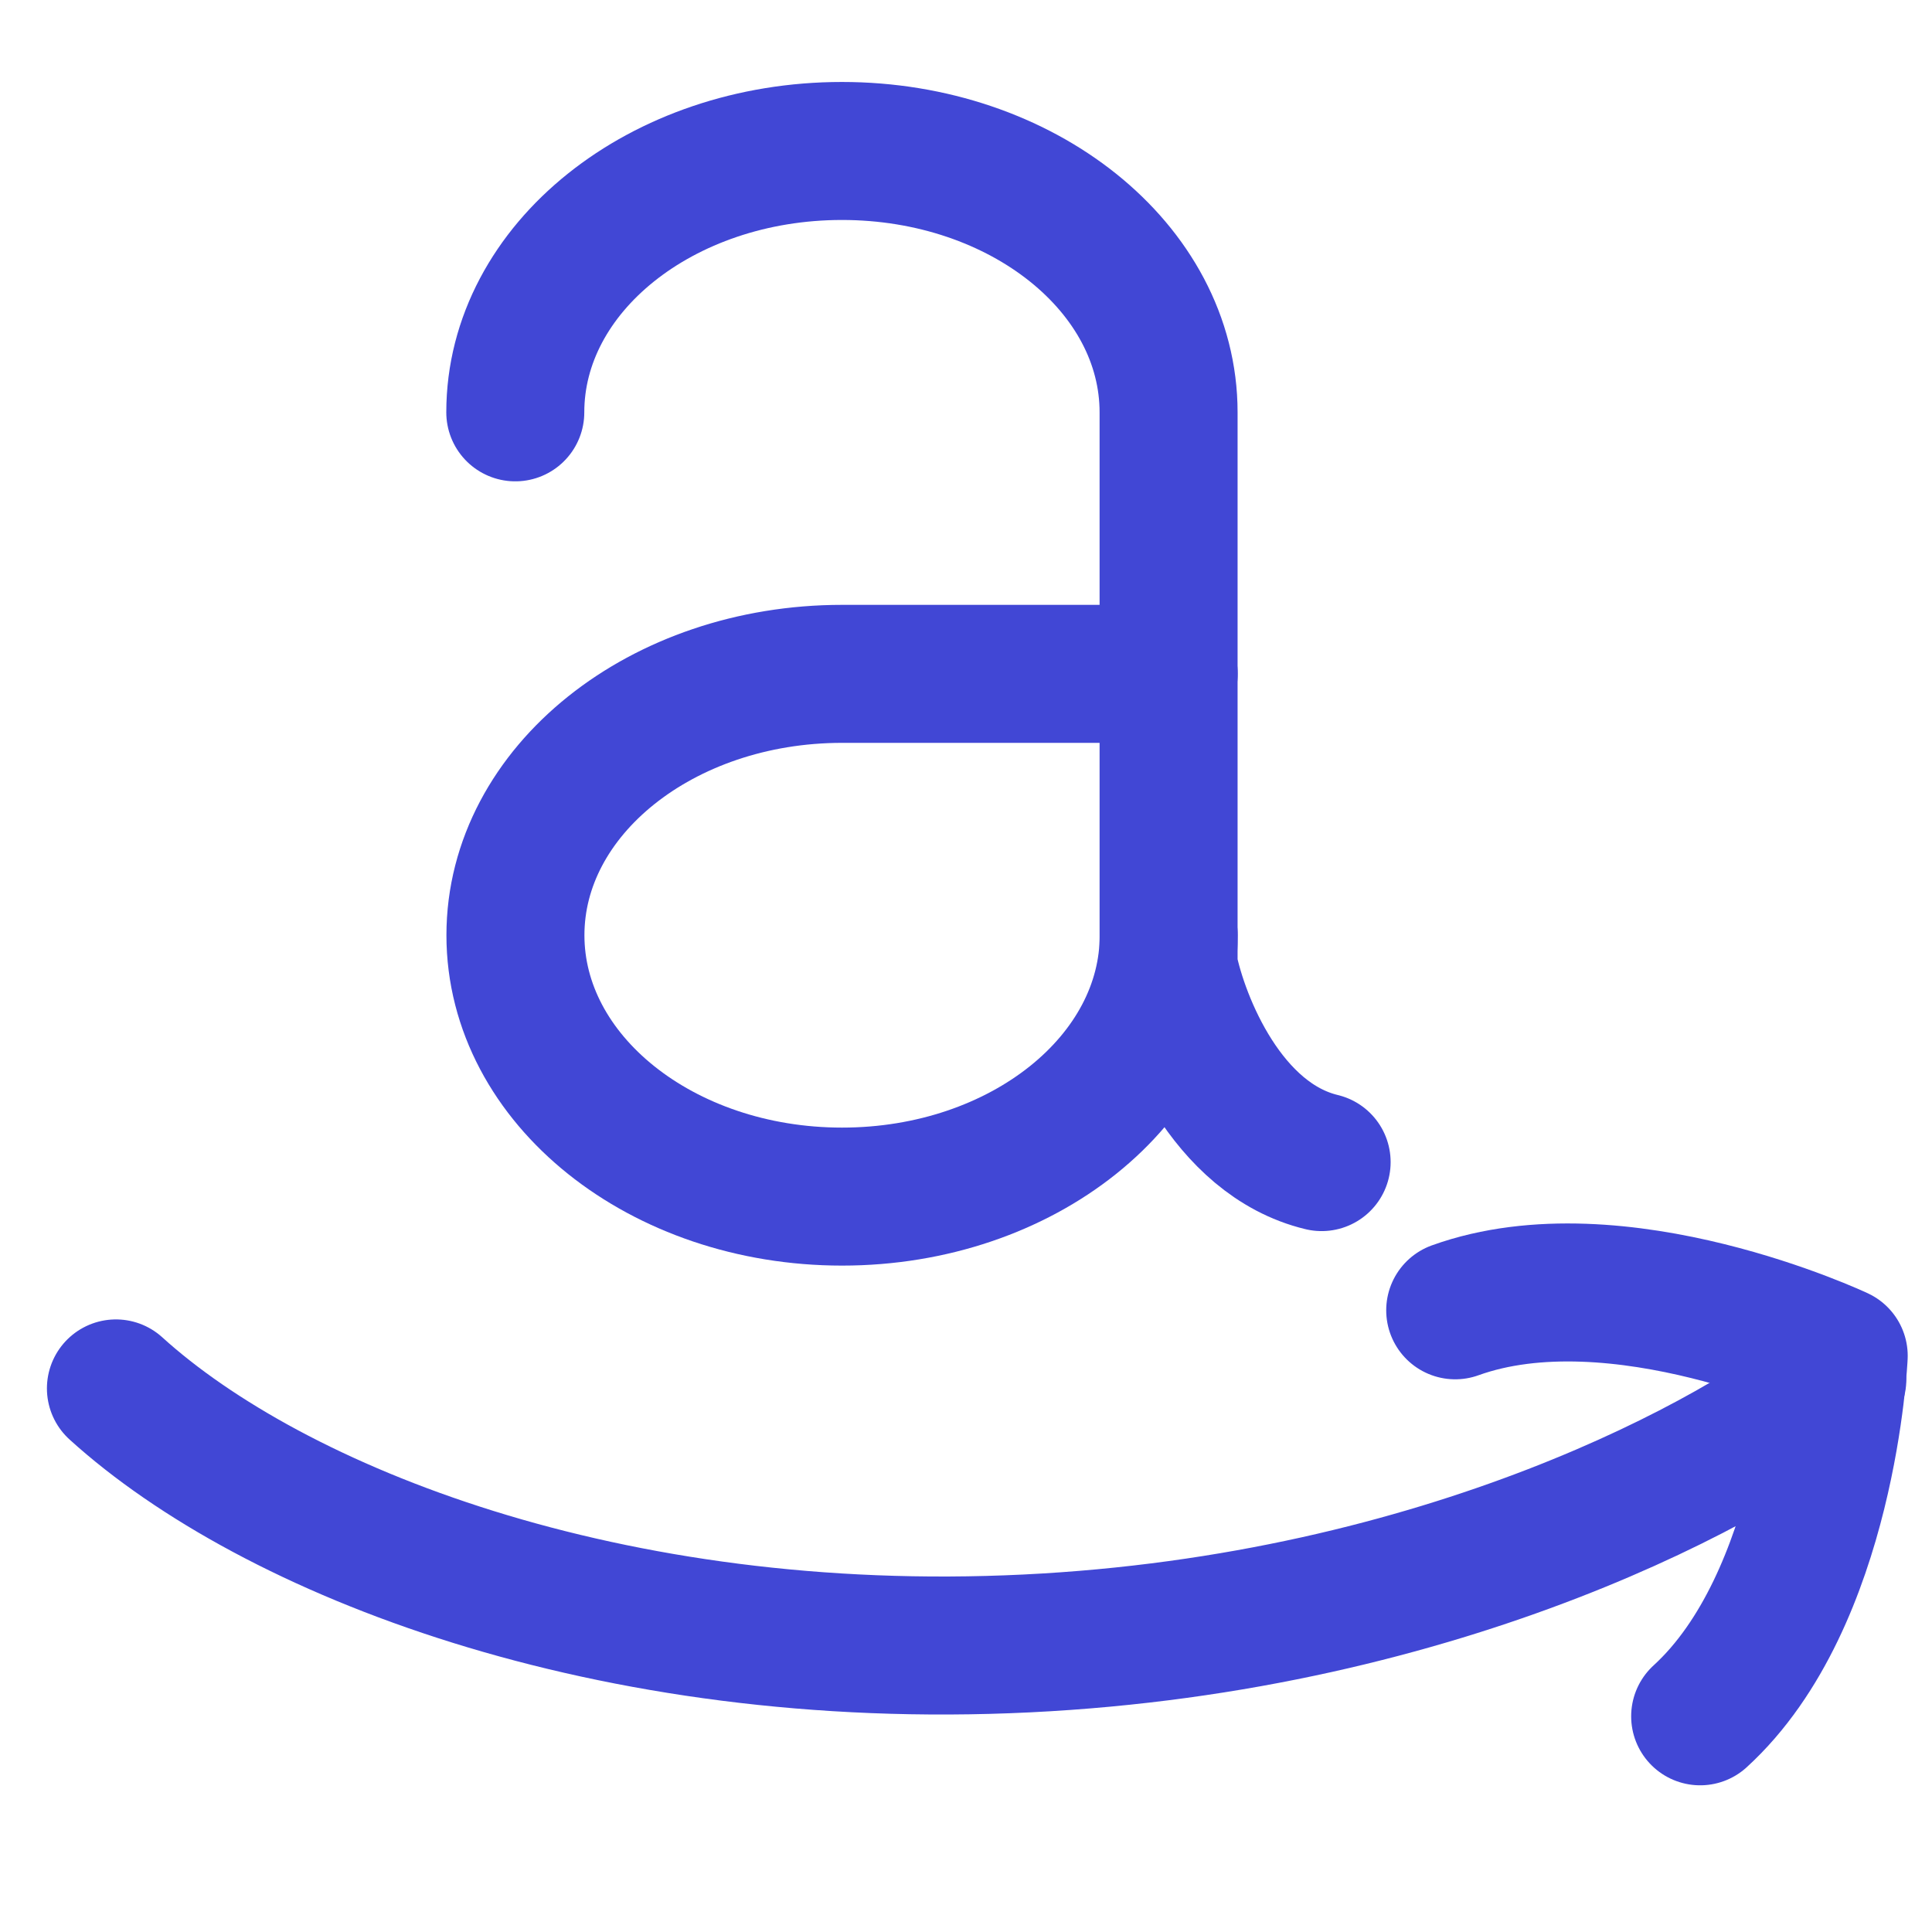
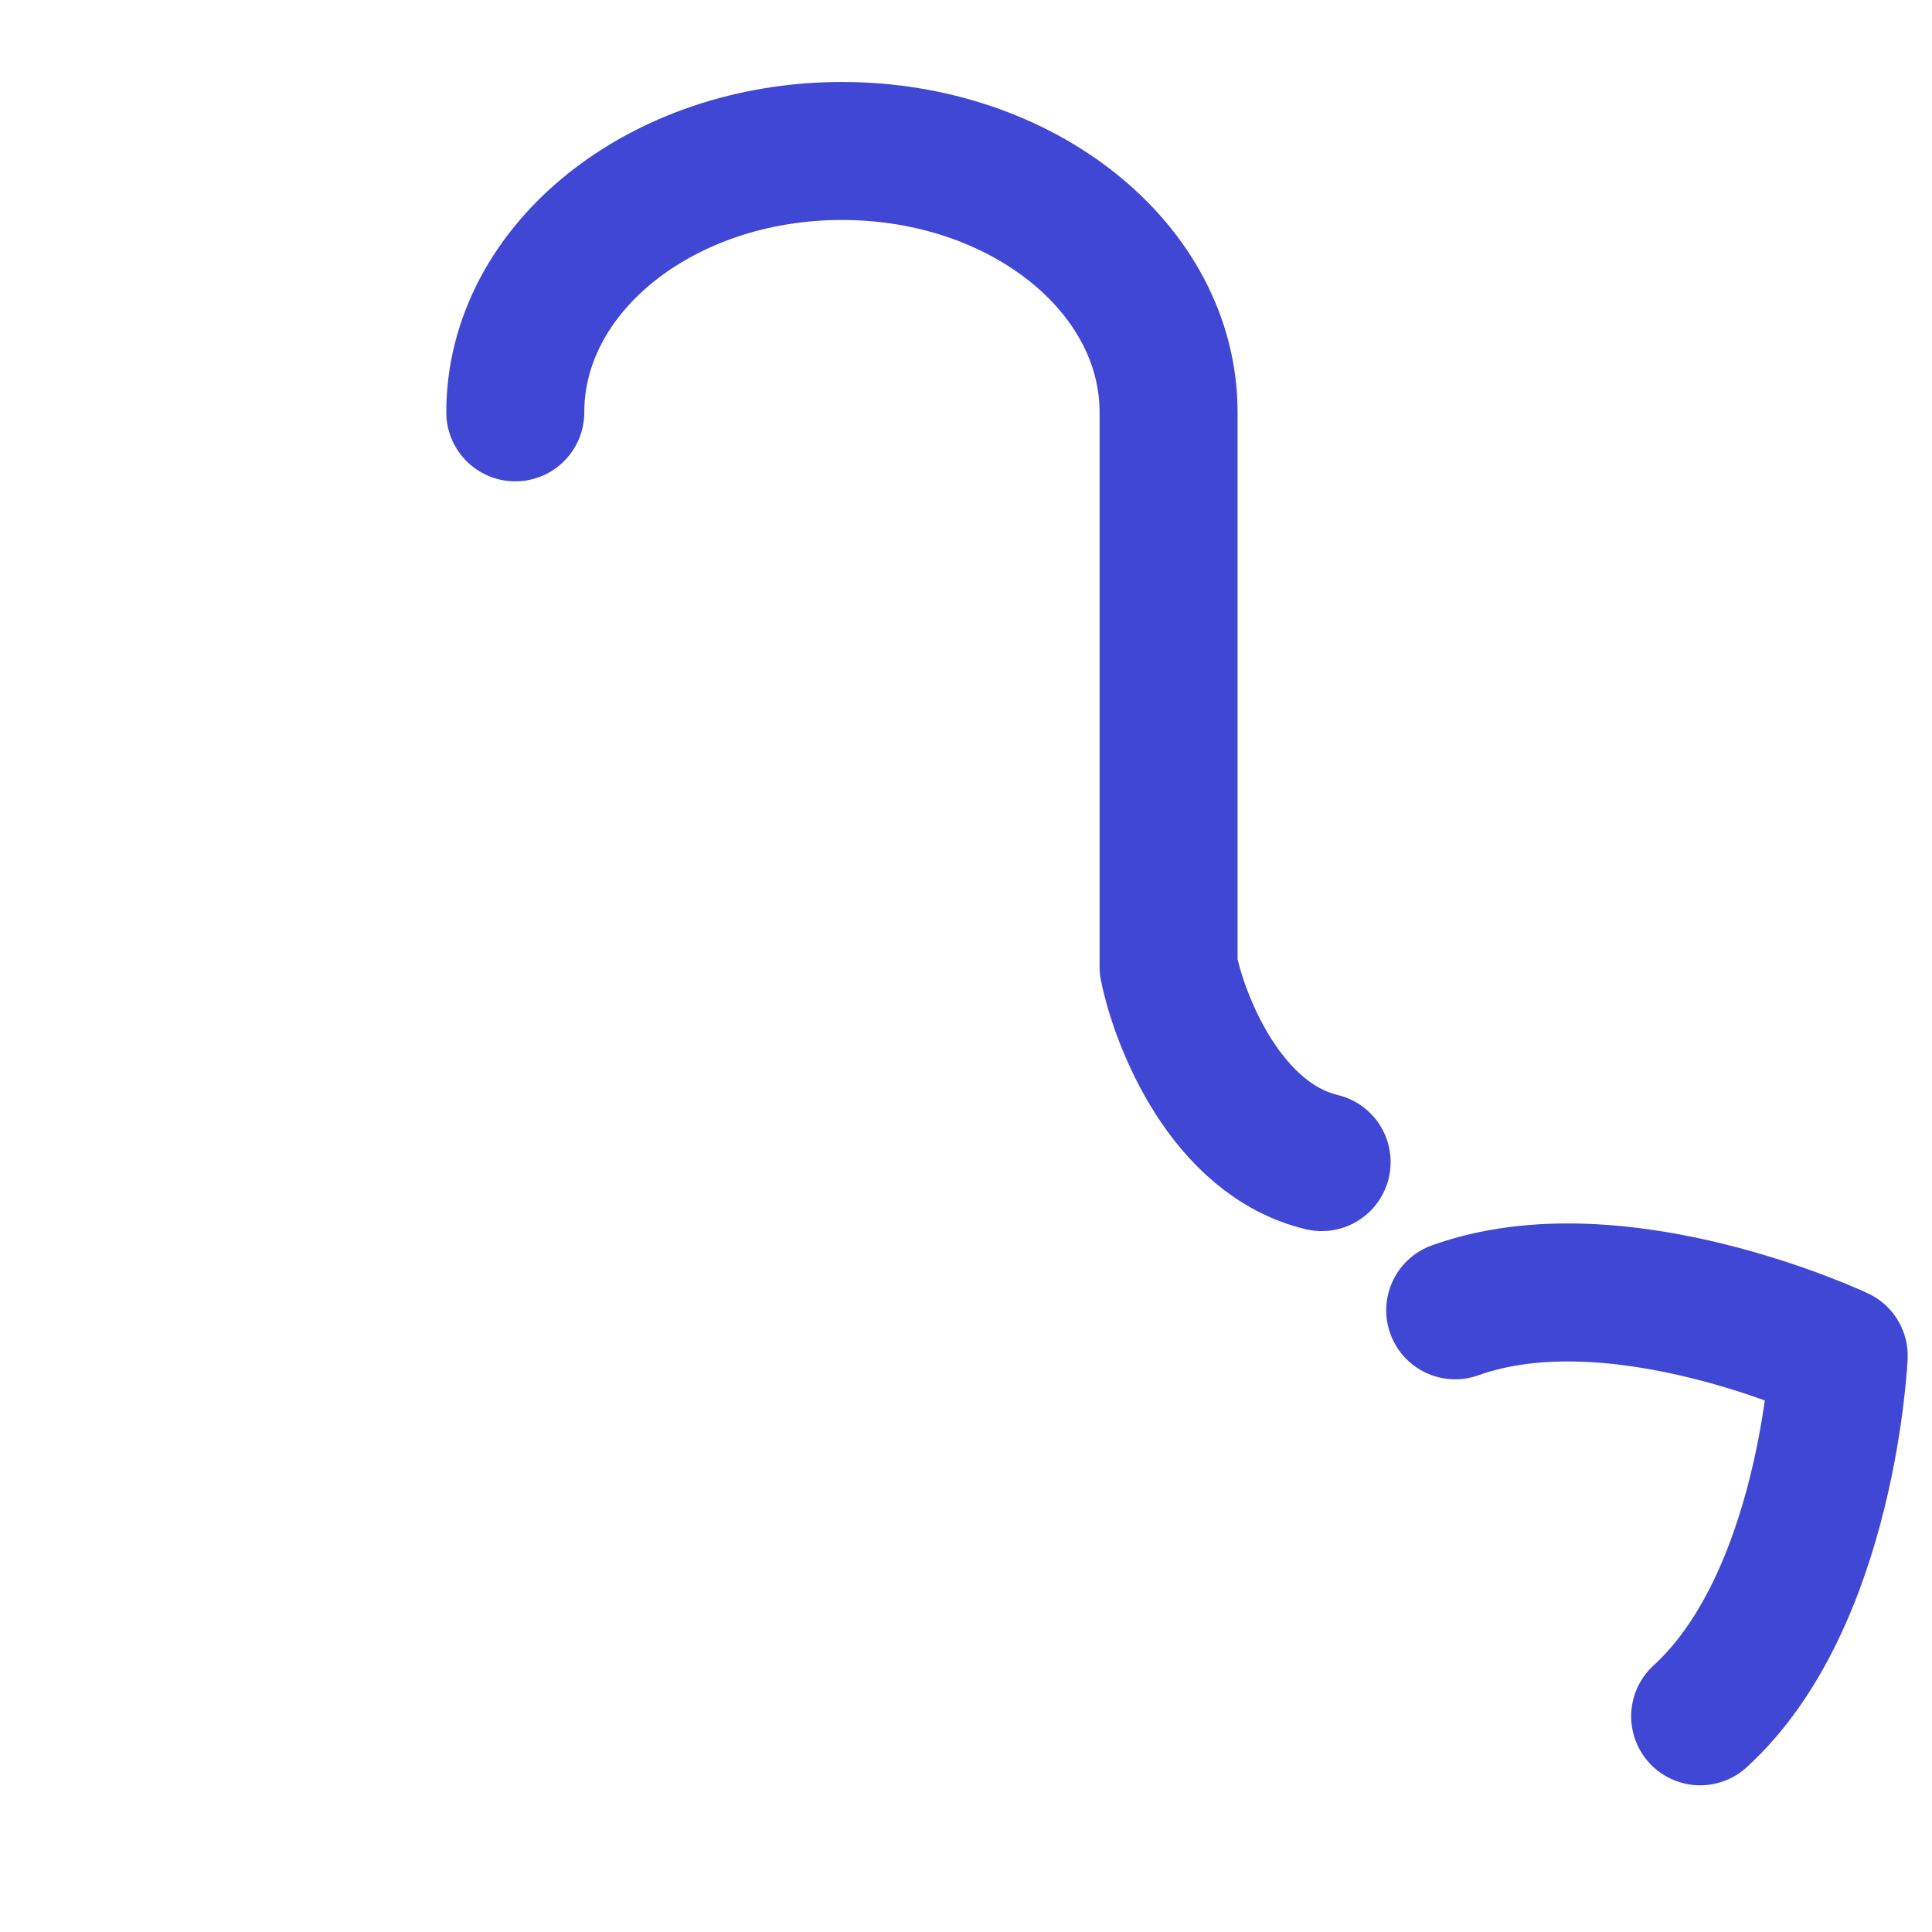
<svg xmlns="http://www.w3.org/2000/svg" fill="none" viewBox="0 0 14 14" id="Amazon--Streamline-Core">
  <desc>Amazon Streamline Icon: https://streamlinehq.com</desc>
  <g id="amazon">
-     <path id="Ellipse 49" stroke="#4147d5" stroke-linecap="round" stroke-linejoin="round" d="M8.469 6.777c0 1.046 -1.06 1.894 -2.367 1.894 -1.307 0 -2.367 -0.848 -2.367 -1.894 0 -1.046 1.06 -1.894 2.367 -1.894h2.367" stroke-width="1" />
    <path id="Ellipse 50" stroke="#4147d5" stroke-linecap="round" stroke-linejoin="round" d="M3.734 2.988c0 -1.046 1.06 -1.894 2.367 -1.894 1.307 0 2.367 0.848 2.367 1.894V7.006c0.082 0.403 0.419 1.249 1.109 1.415" stroke-width="1" />
-     <path id="Vector 554" stroke="#4147d5" stroke-linecap="round" stroke-linejoin="round" d="M0.84 10.061C1.975 11.091 4.409 12.057 7.44 11.909c3.031 -0.148 5.179 -1.338 5.874 -1.914" stroke-width="1" />
    <path id="Vector 555" stroke="#4147d5" stroke-linecap="round" stroke-linejoin="round" d="M10.545 9.495c1.178 -0.424 2.779 0.33 2.779 0.33s-0.08 1.768 -1.004 2.612" stroke-width="1" />
  </g>
</svg>